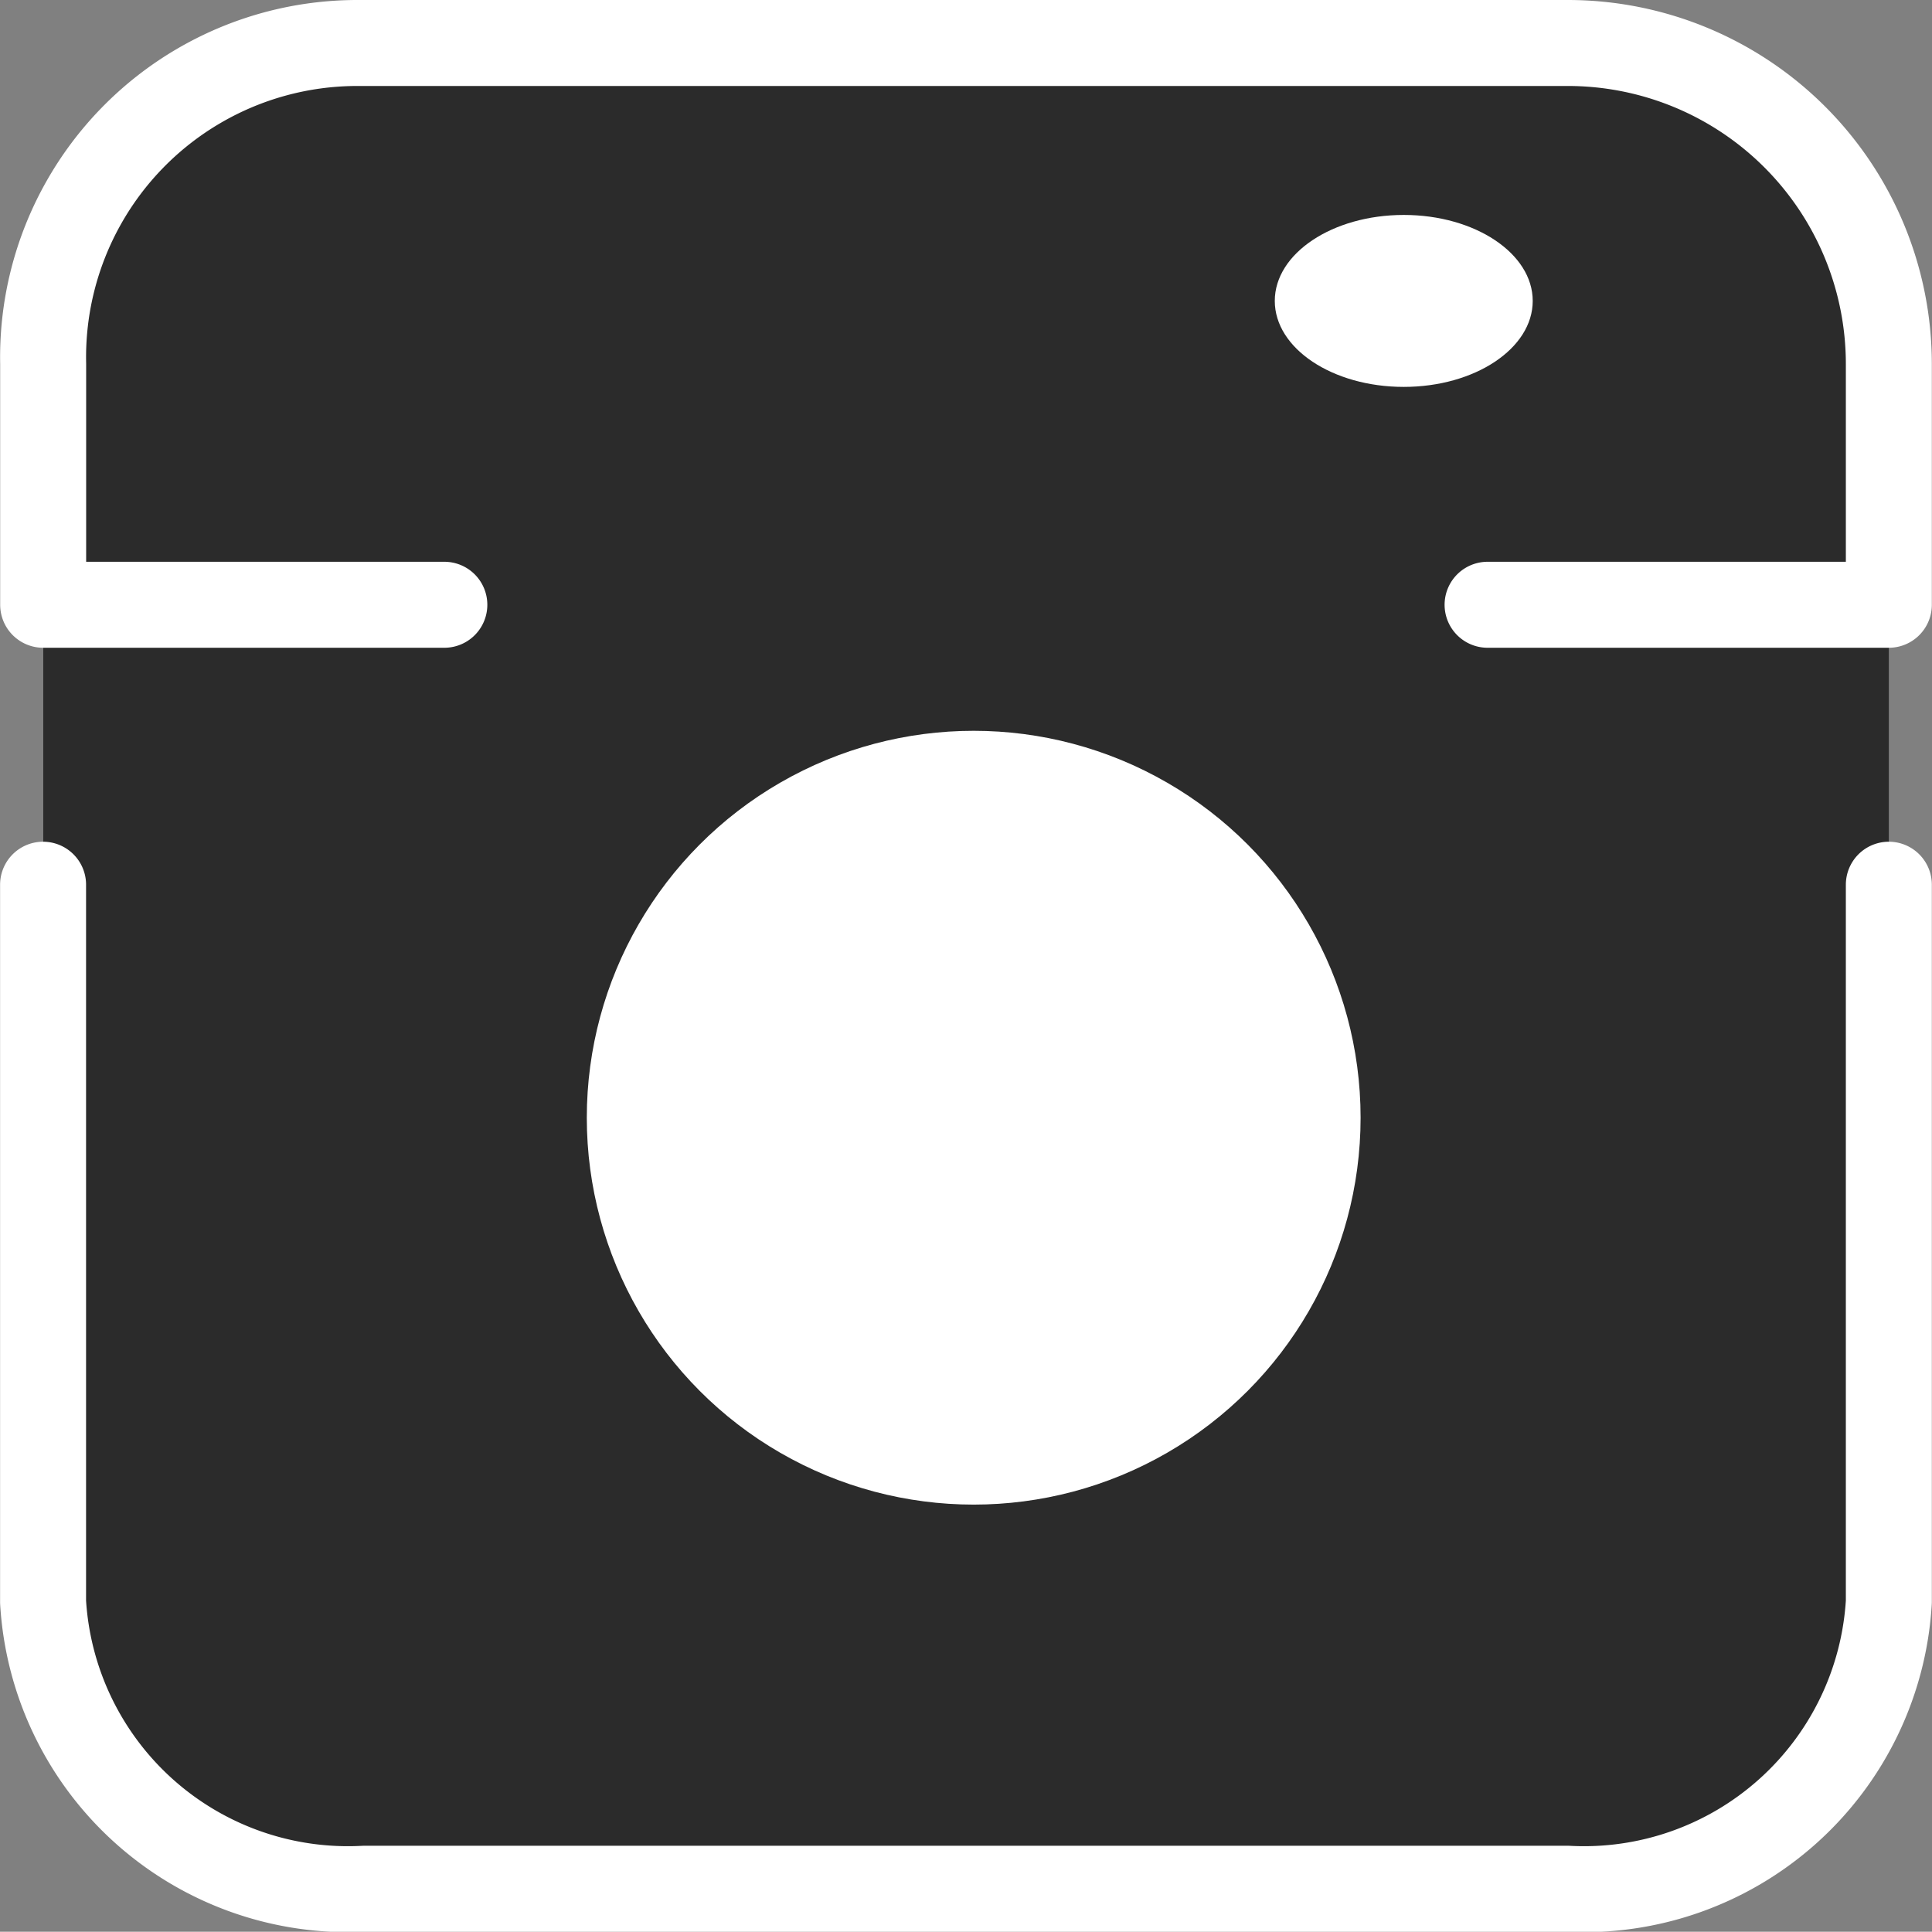
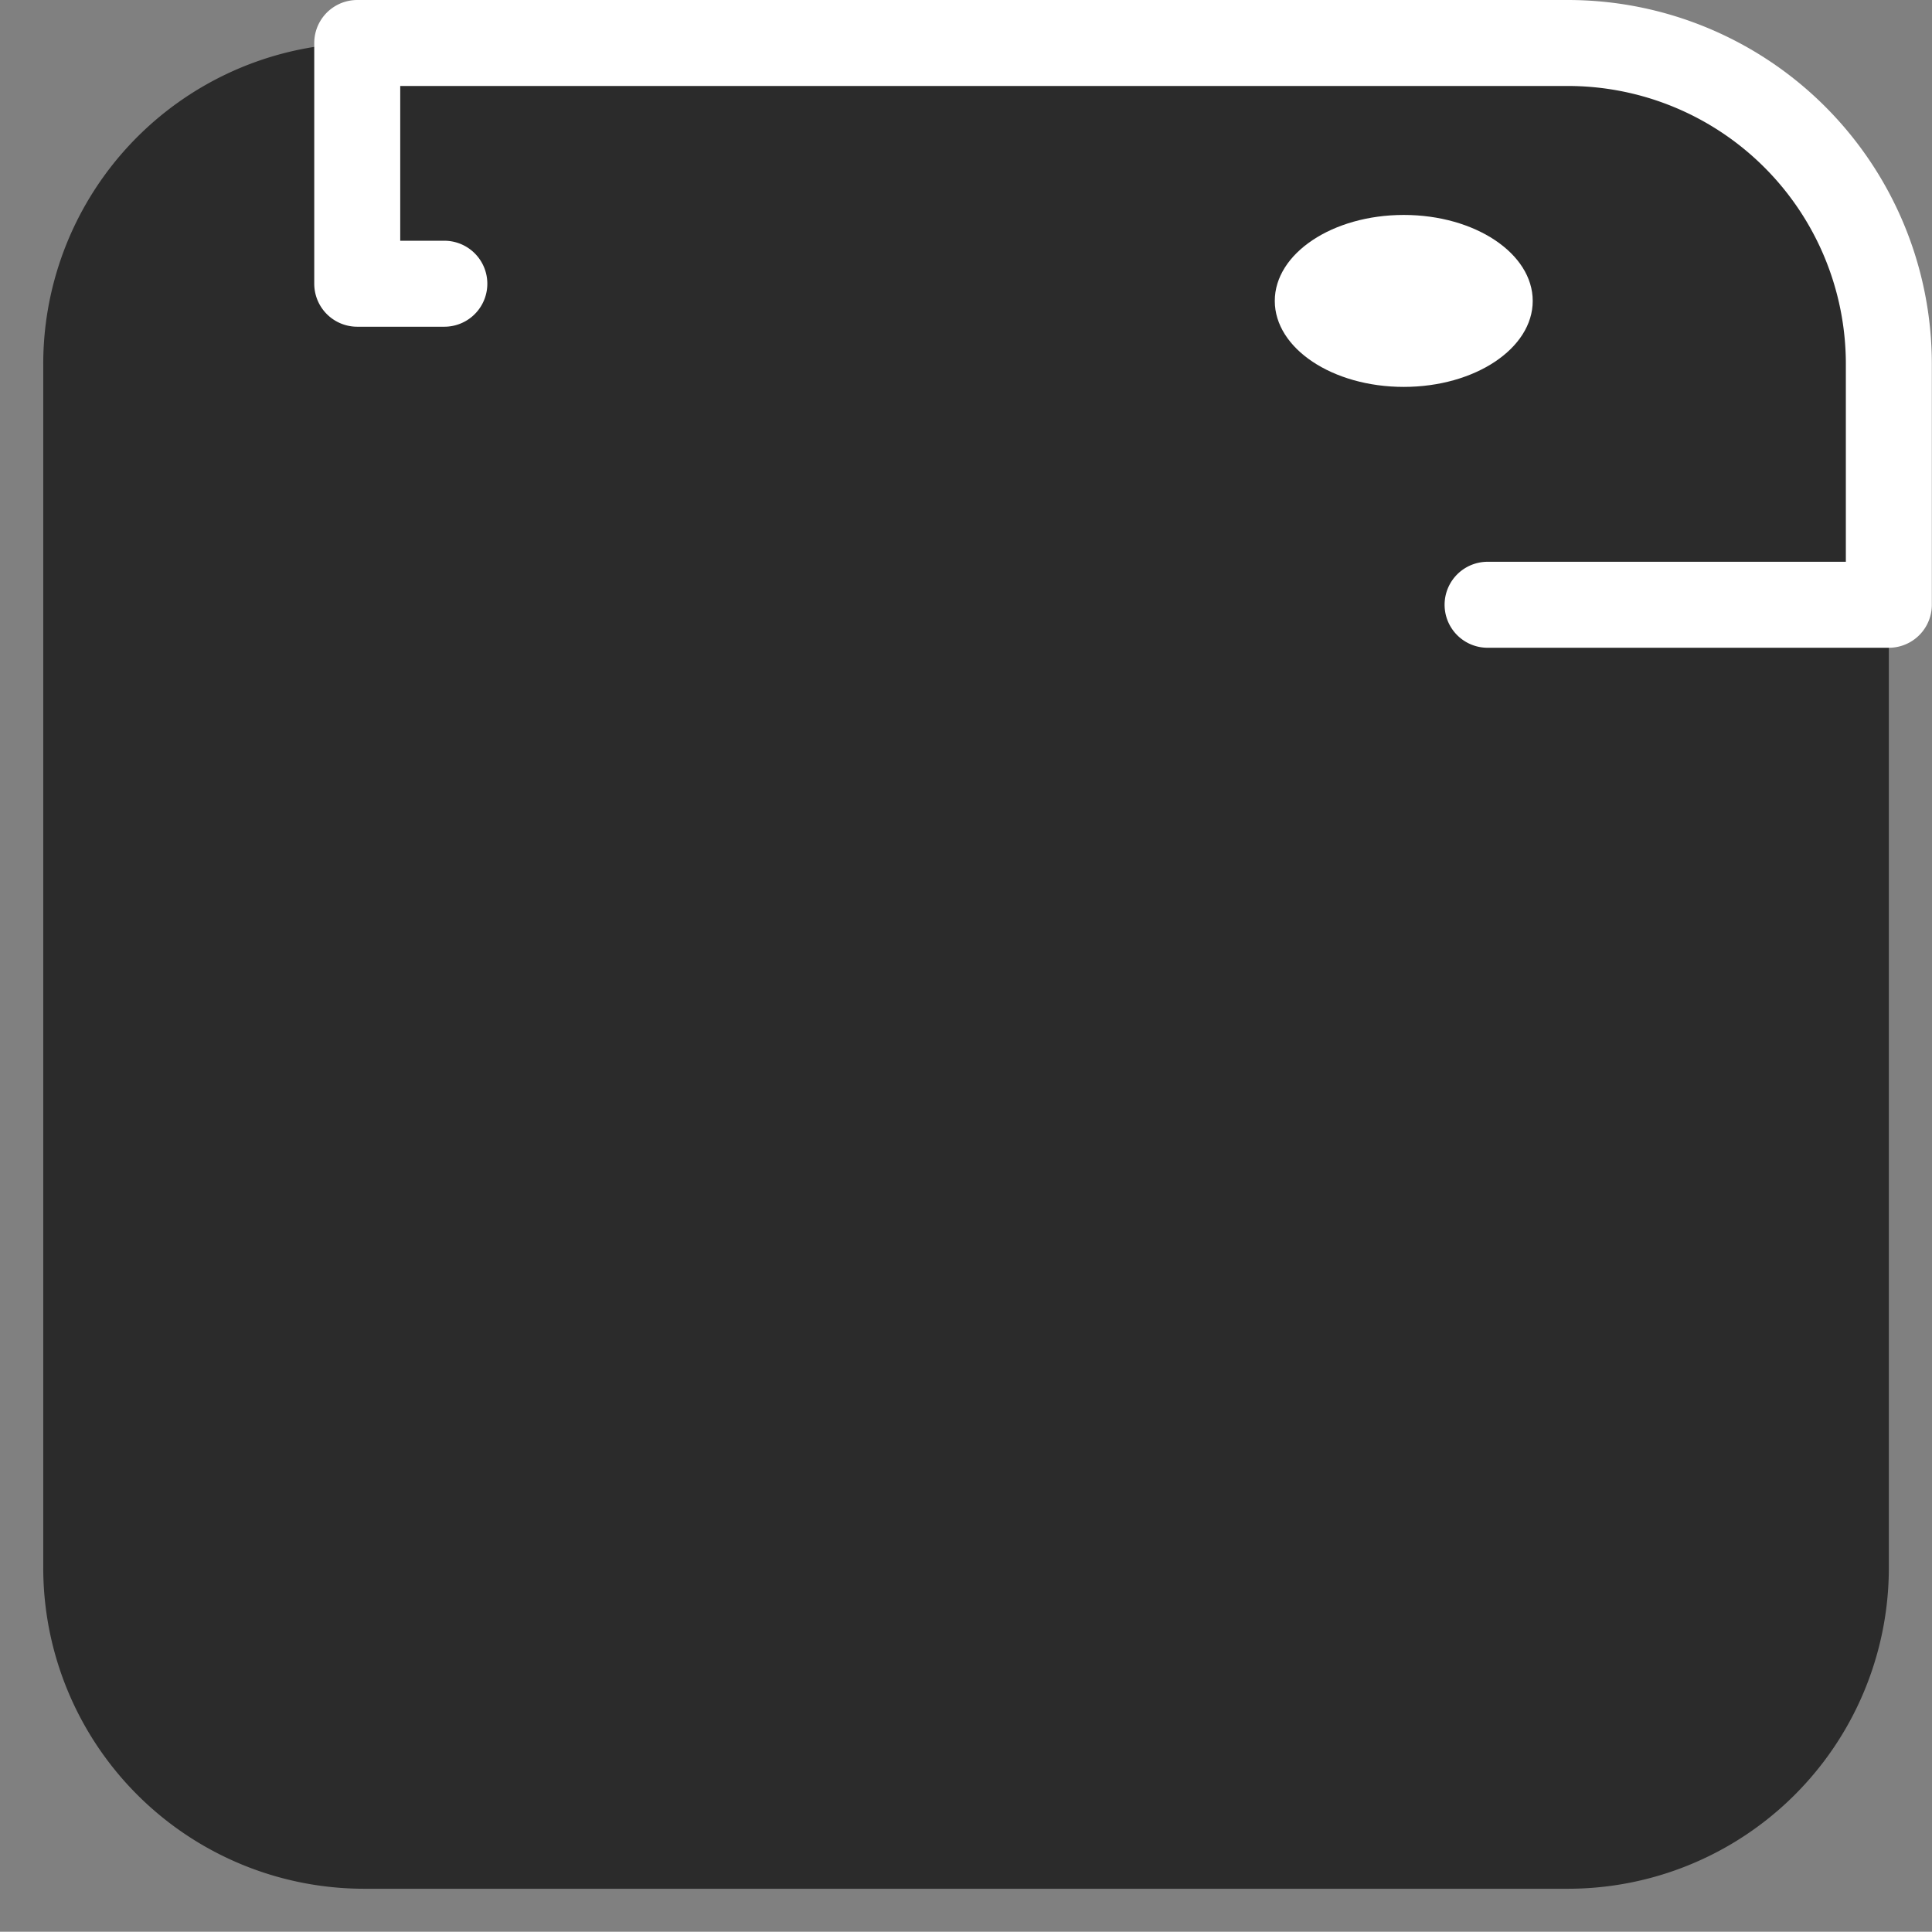
<svg xmlns="http://www.w3.org/2000/svg" width="22.471" height="22.468" viewBox="0 0 22.471 22.468">
  <rect x="0" y="0" width="22.471" height="22.468" fill="#808080" stroke="none" />
  <g id="_2-Ig" data-name="2-Ig" transform="translate(0.5 0.5)">
    <path id="Path_489" data-name="Path 489" d="M17.733,21.468h0a3.733,3.733,0,0,0,3.733-3.734v-14A3.733,3.733,0,0,0,17.733,0h-14A3.733,3.733,0,0,0,0,3.734v14a3.733,3.733,0,0,0,3.733,3.734H14.067" transform="translate(21.469 21.468) rotate(180)" fill="#2b2b2b" />
-     <path id="Path_474" data-name="Path 474" d="M17.8,7.534h4.667v-2.8A3.734,3.734,0,0,0,18.733,1H4.653A3.655,3.655,0,0,0,1,4.734v2.8H5.666" transform="translate(-0.998 -1)" fill="none" stroke="#fff" stroke-linecap="round" stroke-linejoin="round" stroke-width="1" />
-     <path id="Path_475" data-name="Path 475" d="M22.468,19v8.341a3.552,3.552,0,0,1-3.734,3.337h-14A3.552,3.552,0,0,1,1,27.341V19" transform="translate(-0.999 -9.21)" fill="none" stroke="#fff" stroke-linecap="round" stroke-linejoin="round" stroke-width="1" />
-     <circle id="Ellipse_2" data-name="Ellipse 2" cx="4.5" cy="4.5" r="4.5" transform="translate(6.325 8)" fill="#fff" />
+     <path id="Path_474" data-name="Path 474" d="M17.8,7.534h4.667v-2.8A3.734,3.734,0,0,0,18.733,1H4.653v2.8H5.666" transform="translate(-0.998 -1)" fill="none" stroke="#fff" stroke-linecap="round" stroke-linejoin="round" stroke-width="1" />
    <ellipse id="Ellipse_4" data-name="Ellipse 4" cx="1.5" cy="1" rx="1.5" ry="1" transform="translate(14.327 2)" fill="#fff" />
  </g>
</svg>